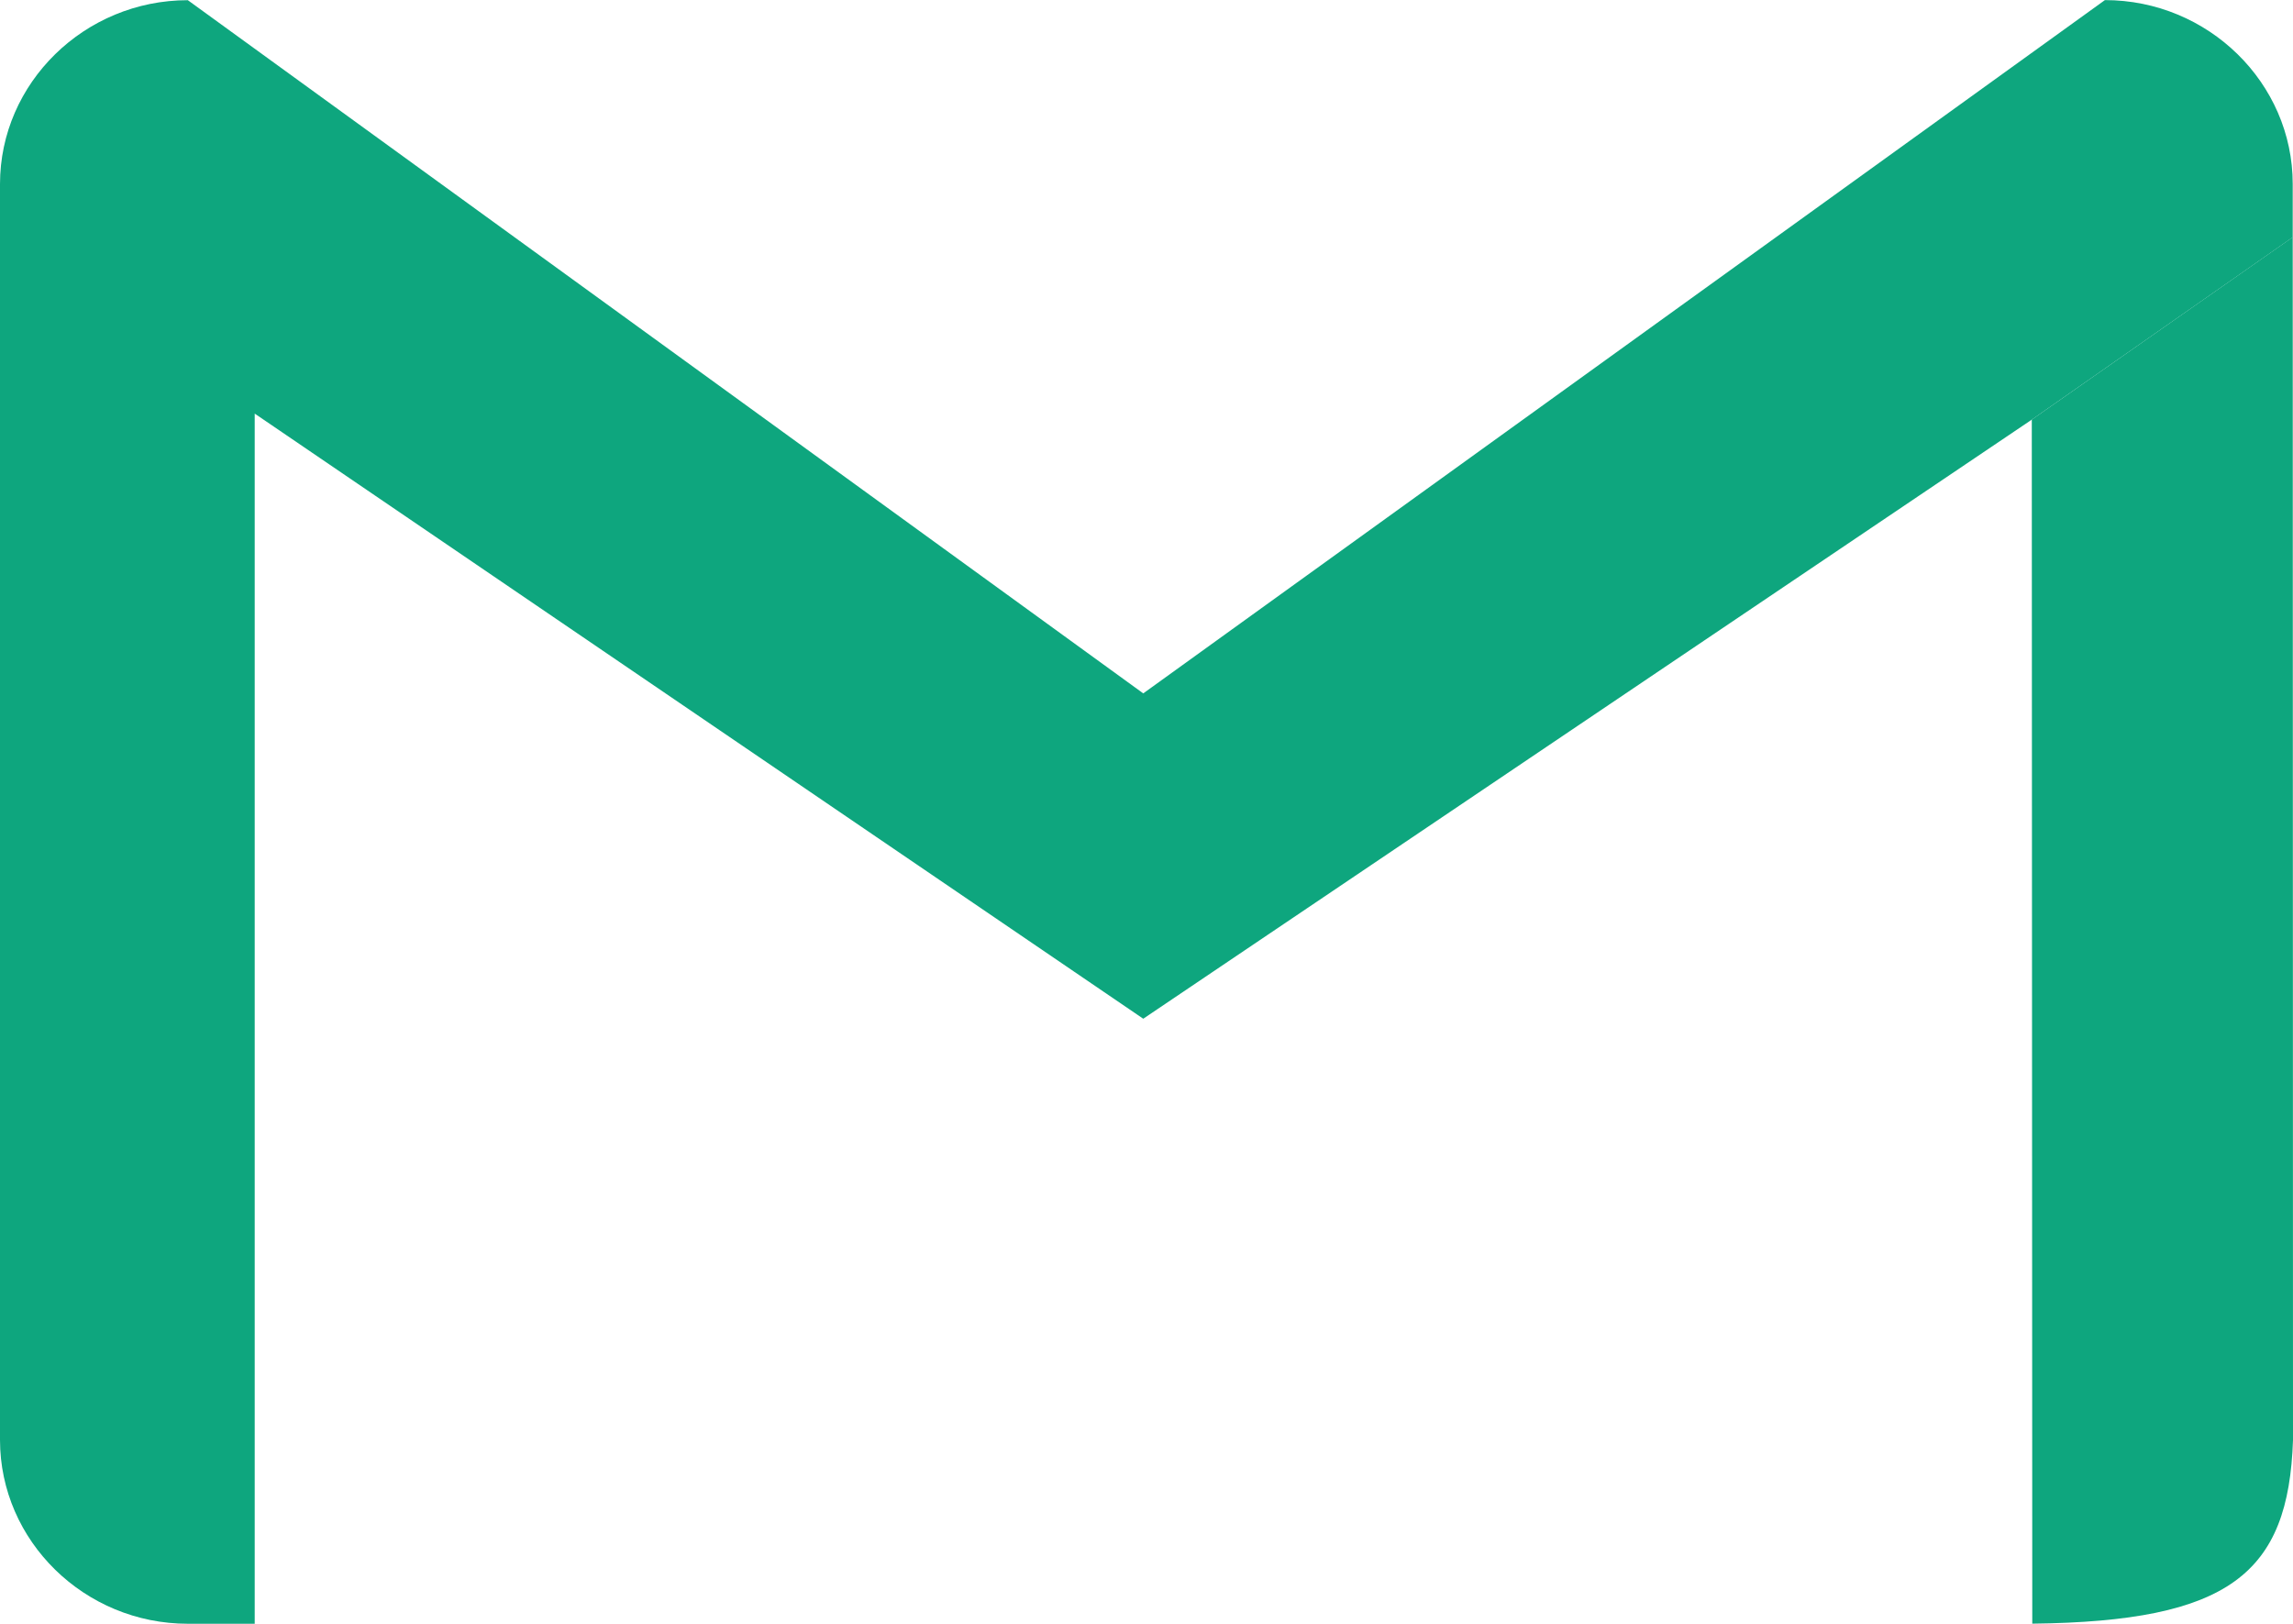
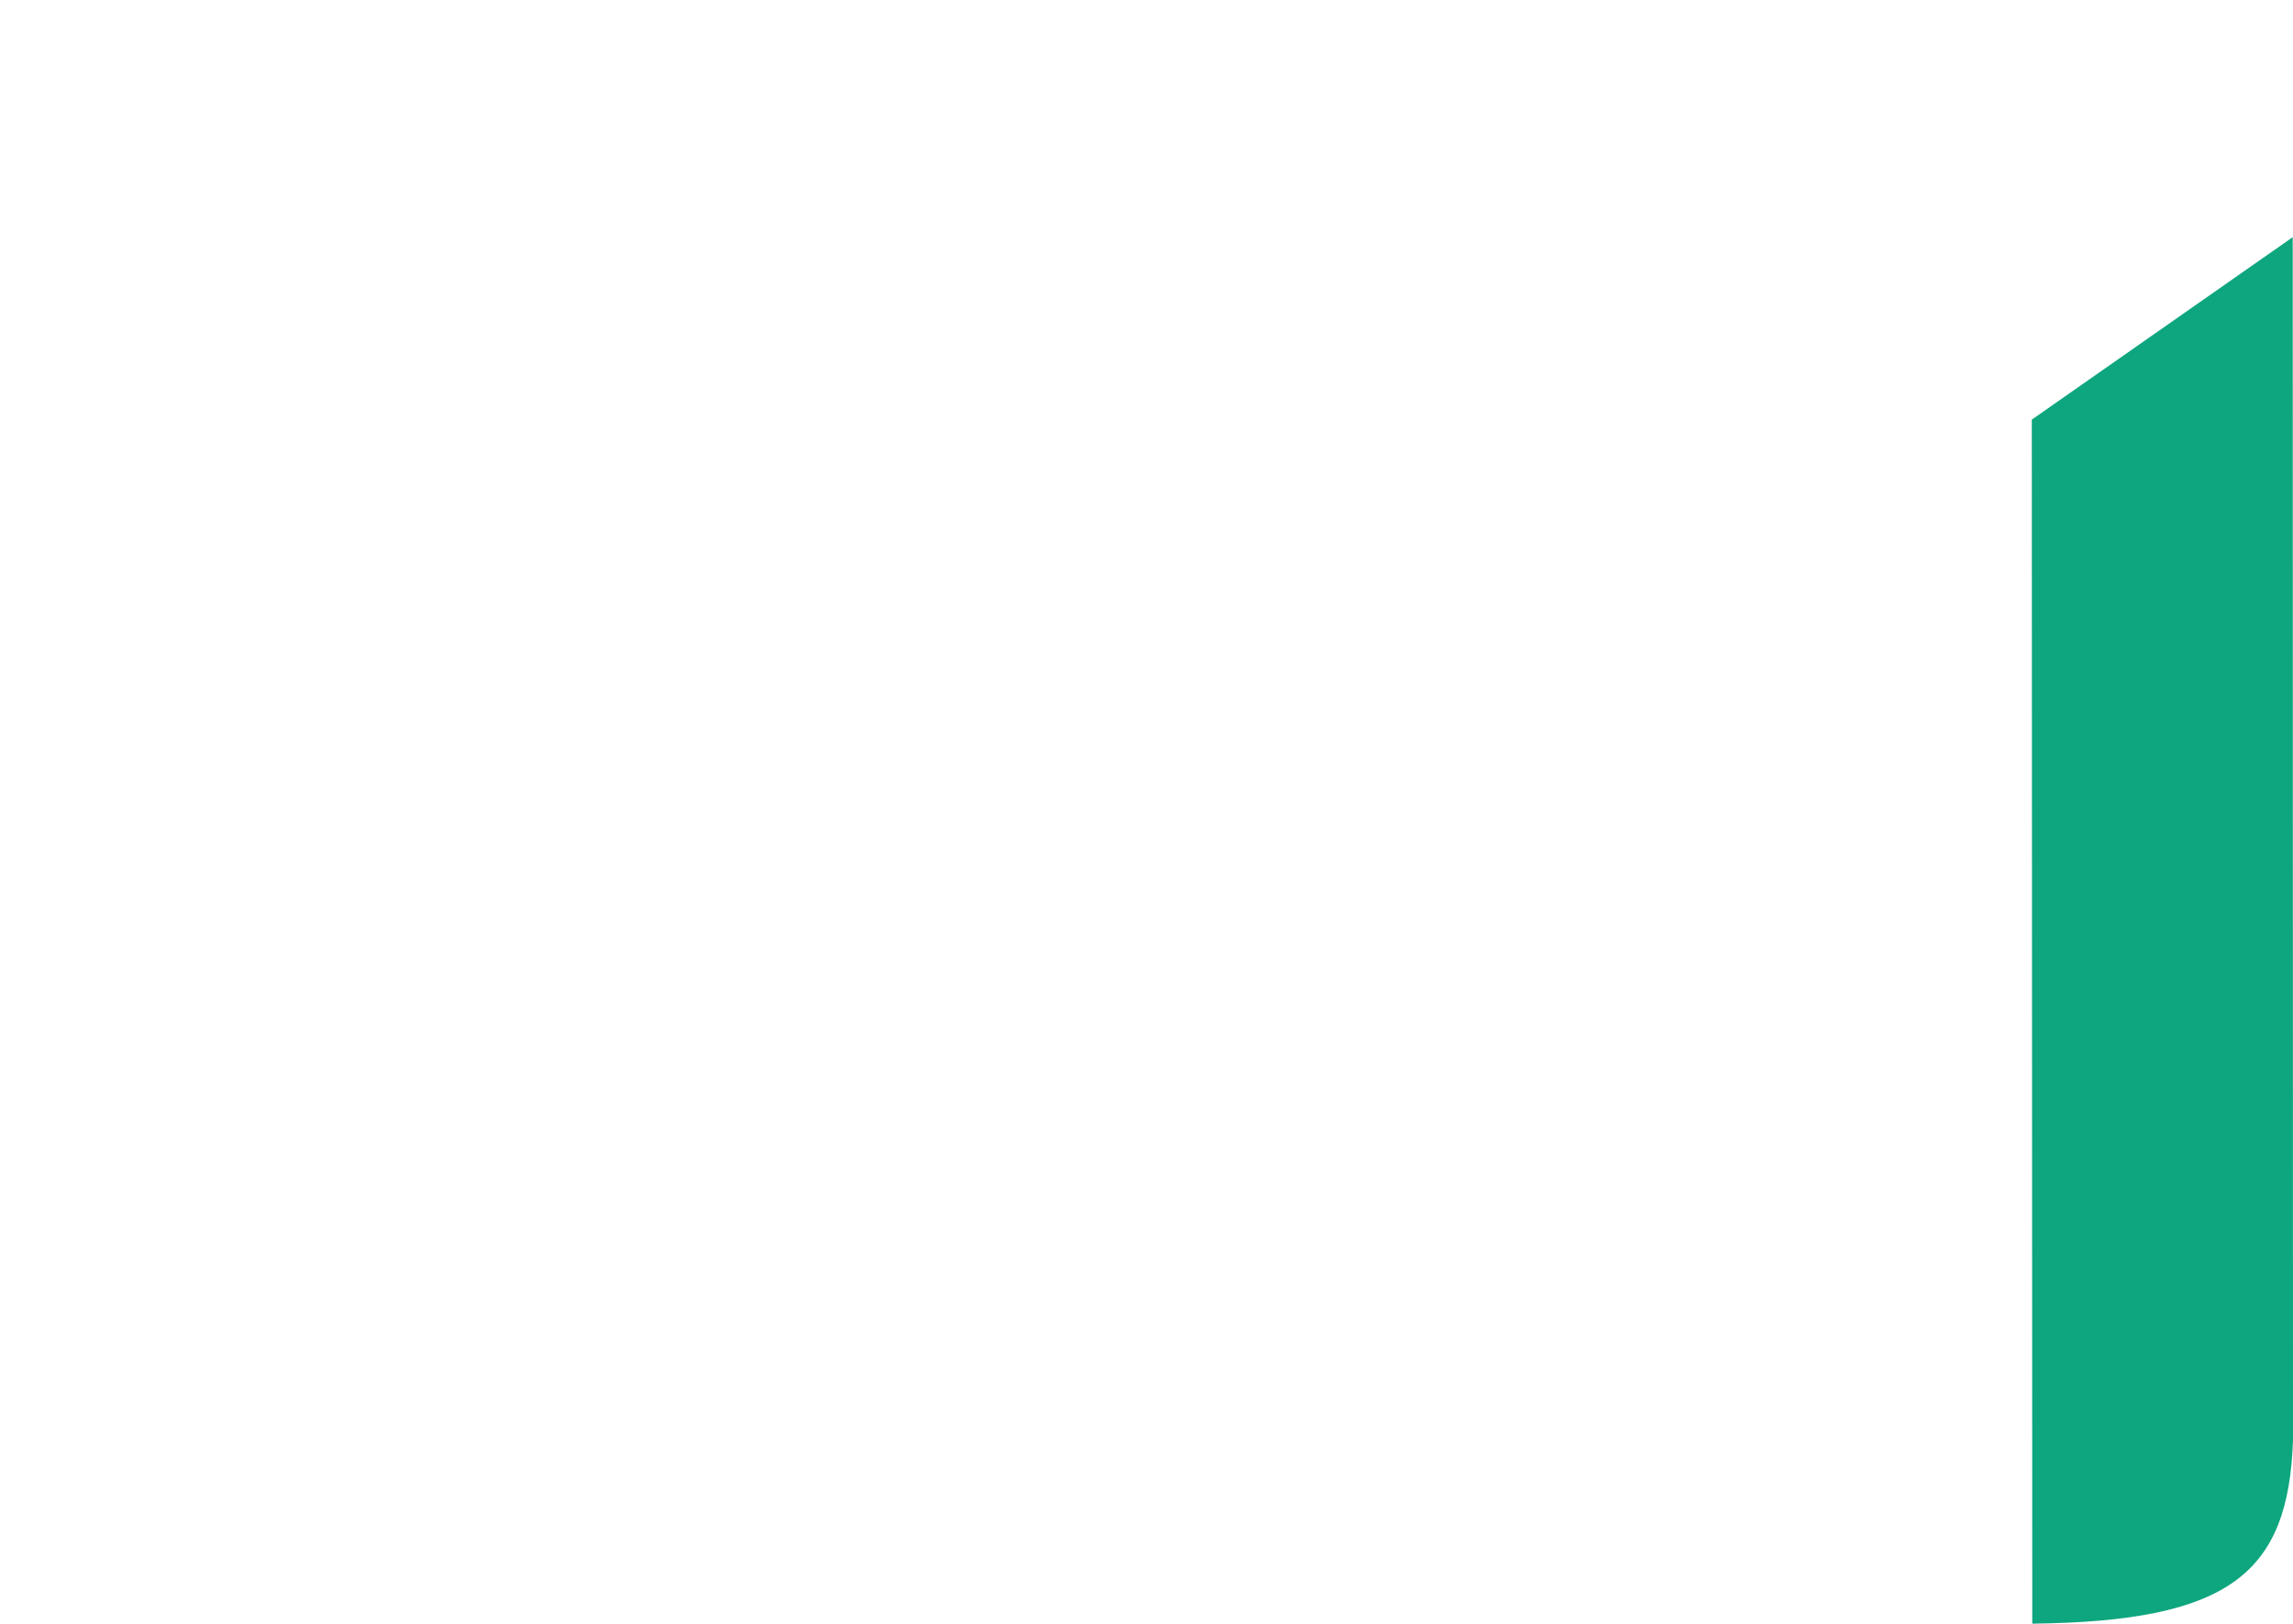
<svg xmlns="http://www.w3.org/2000/svg" width="24" height="17" viewBox="0 0 24 17" fill="none">
  <g clip-path="url(#clip0_1472_10072)">
-     <path d="M22.031 0.001C23.112 0.001 23.997 0.868 23.997 1.926V2.484L21.265 4.394L11.966 10.665L2.666 4.33V16.999H1.966C0.885 16.999 0 16.133 0 15.074V1.927C0 0.868 0.885 0.002 1.966 0.002L11.966 7.259L22.03 0.002L22.031 0.001Z" fill="#0EA67E" />
    <path d="M23.997 2.484L24 15.076C23.953 16.475 23.334 16.975 21.271 16.998L21.266 4.393L23.997 2.483L23.997 2.484Z" fill="#0EA67E" />
  </g>
  <defs>
    <clipPath id="clip0_1472_10072">
      <rect width="24" height="17" fill="white" />
    </clipPath>
  </defs>
</svg>